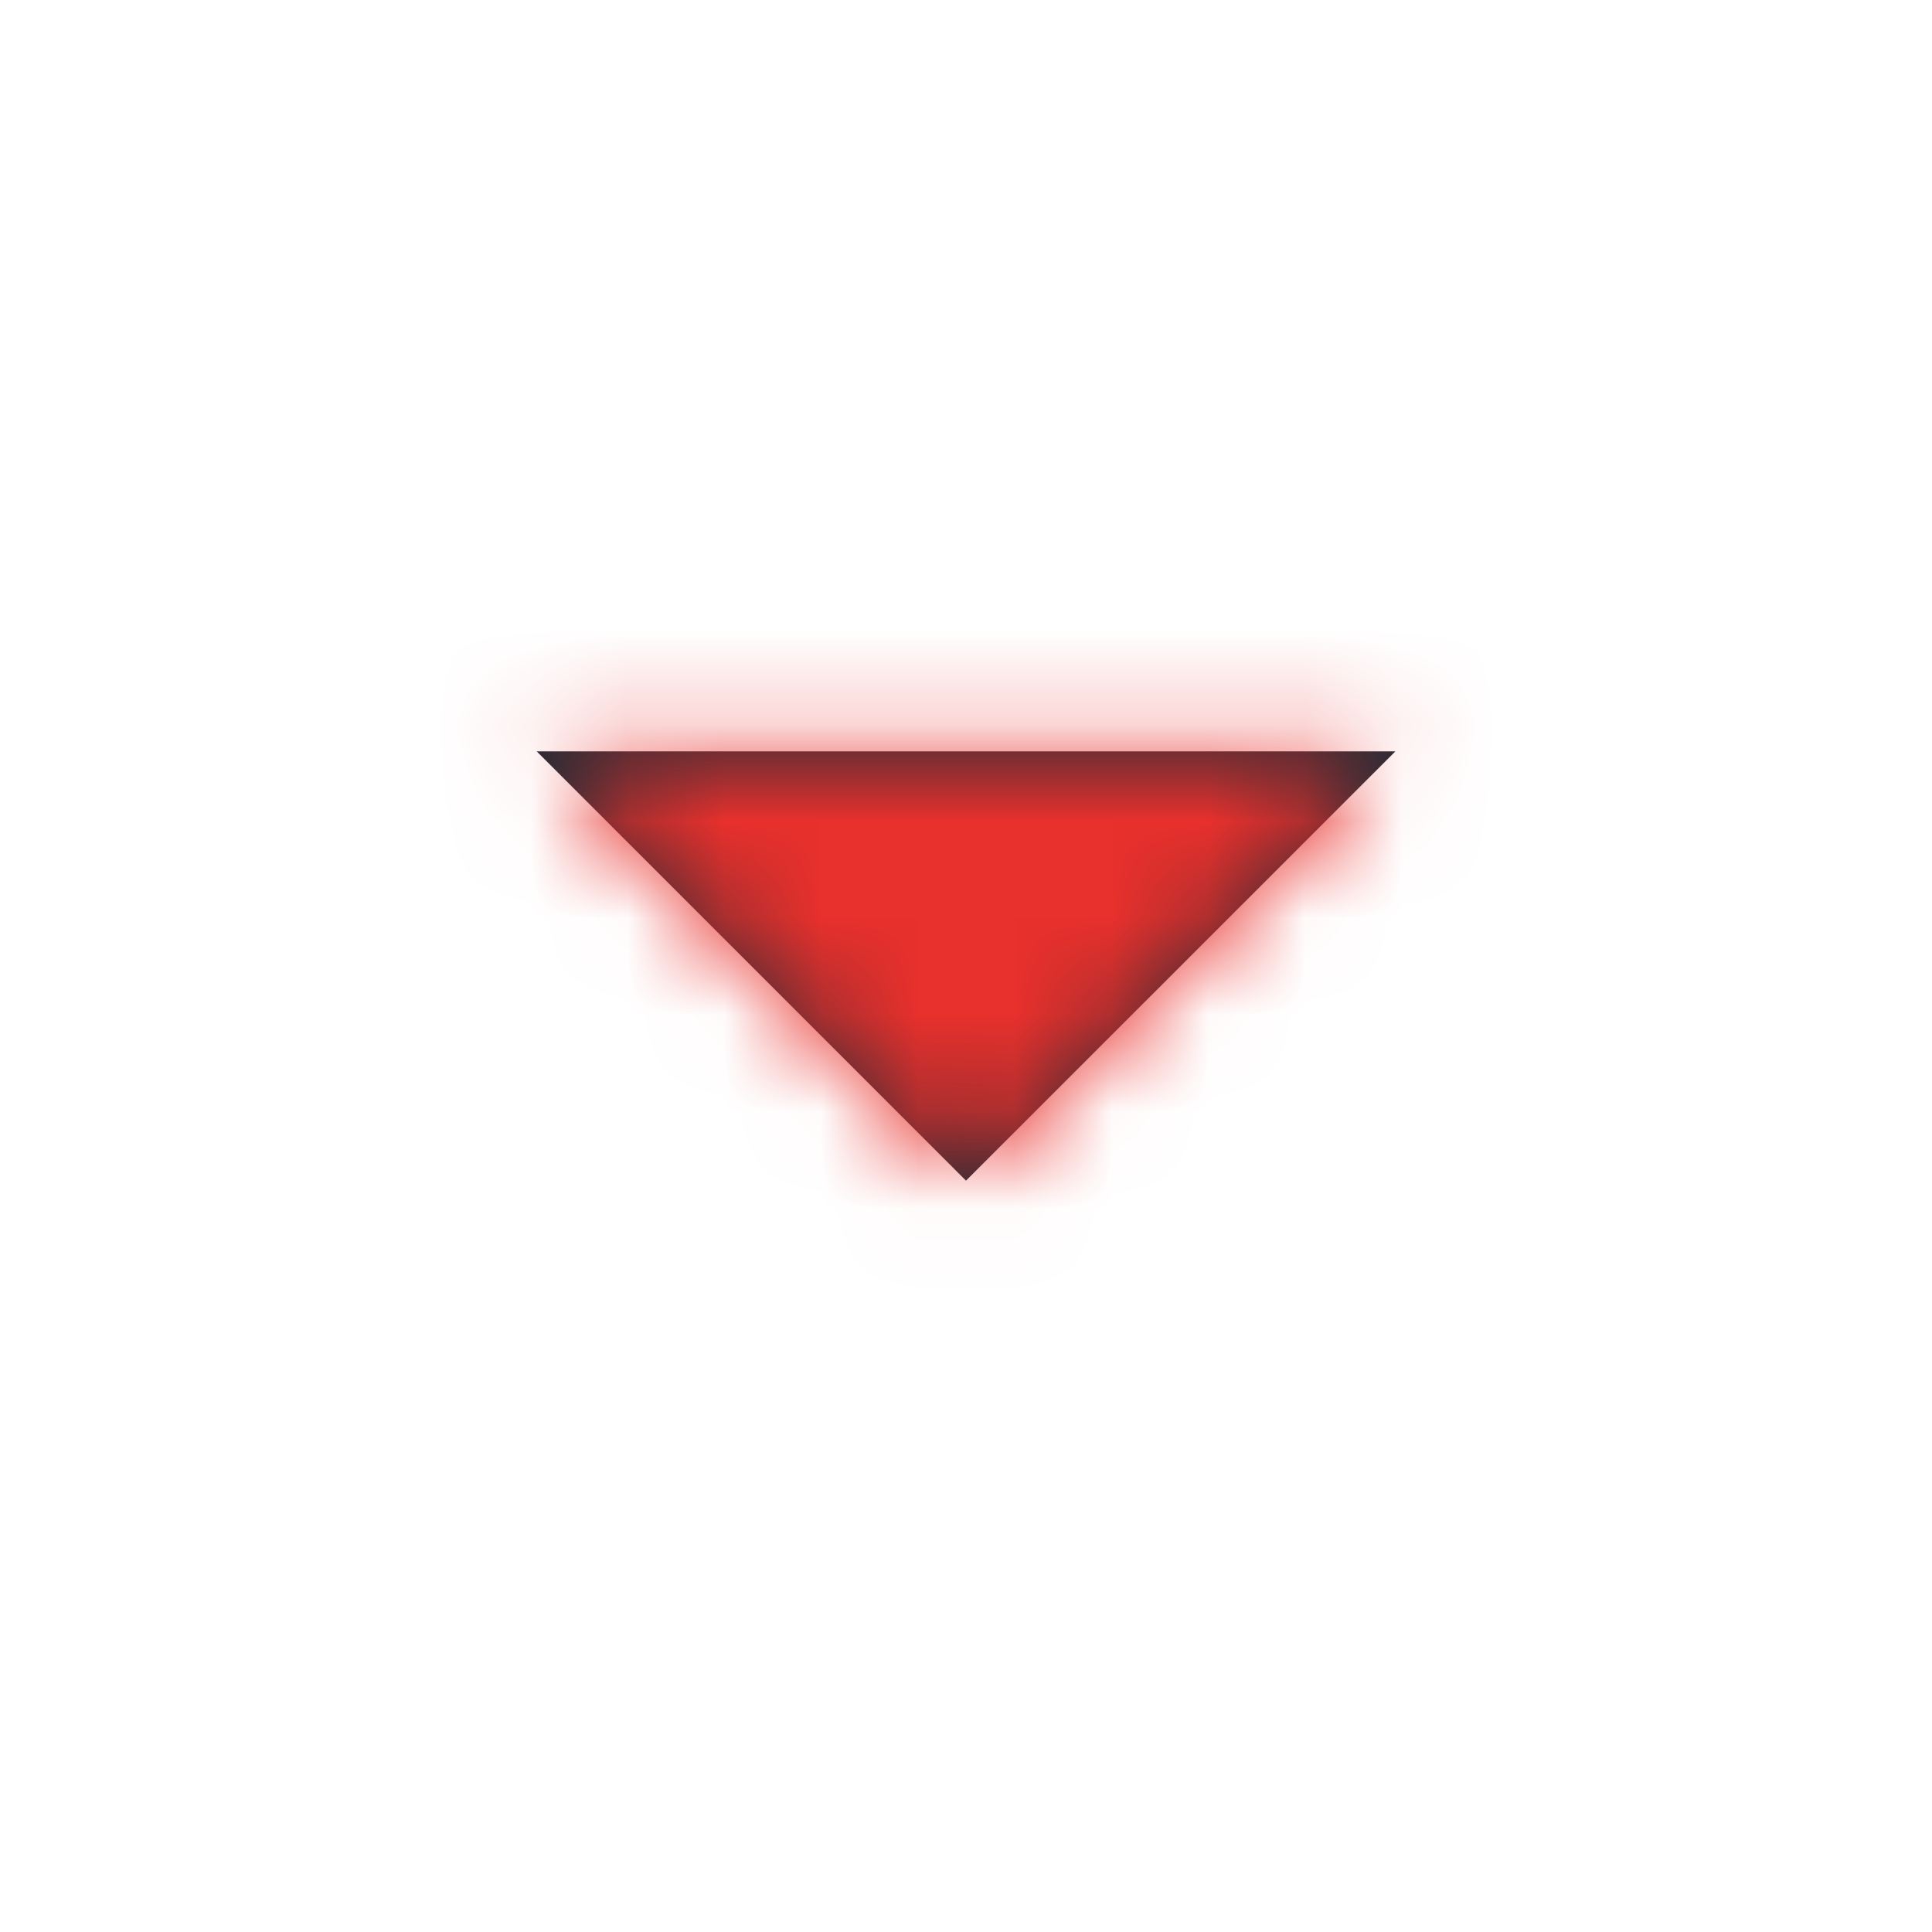
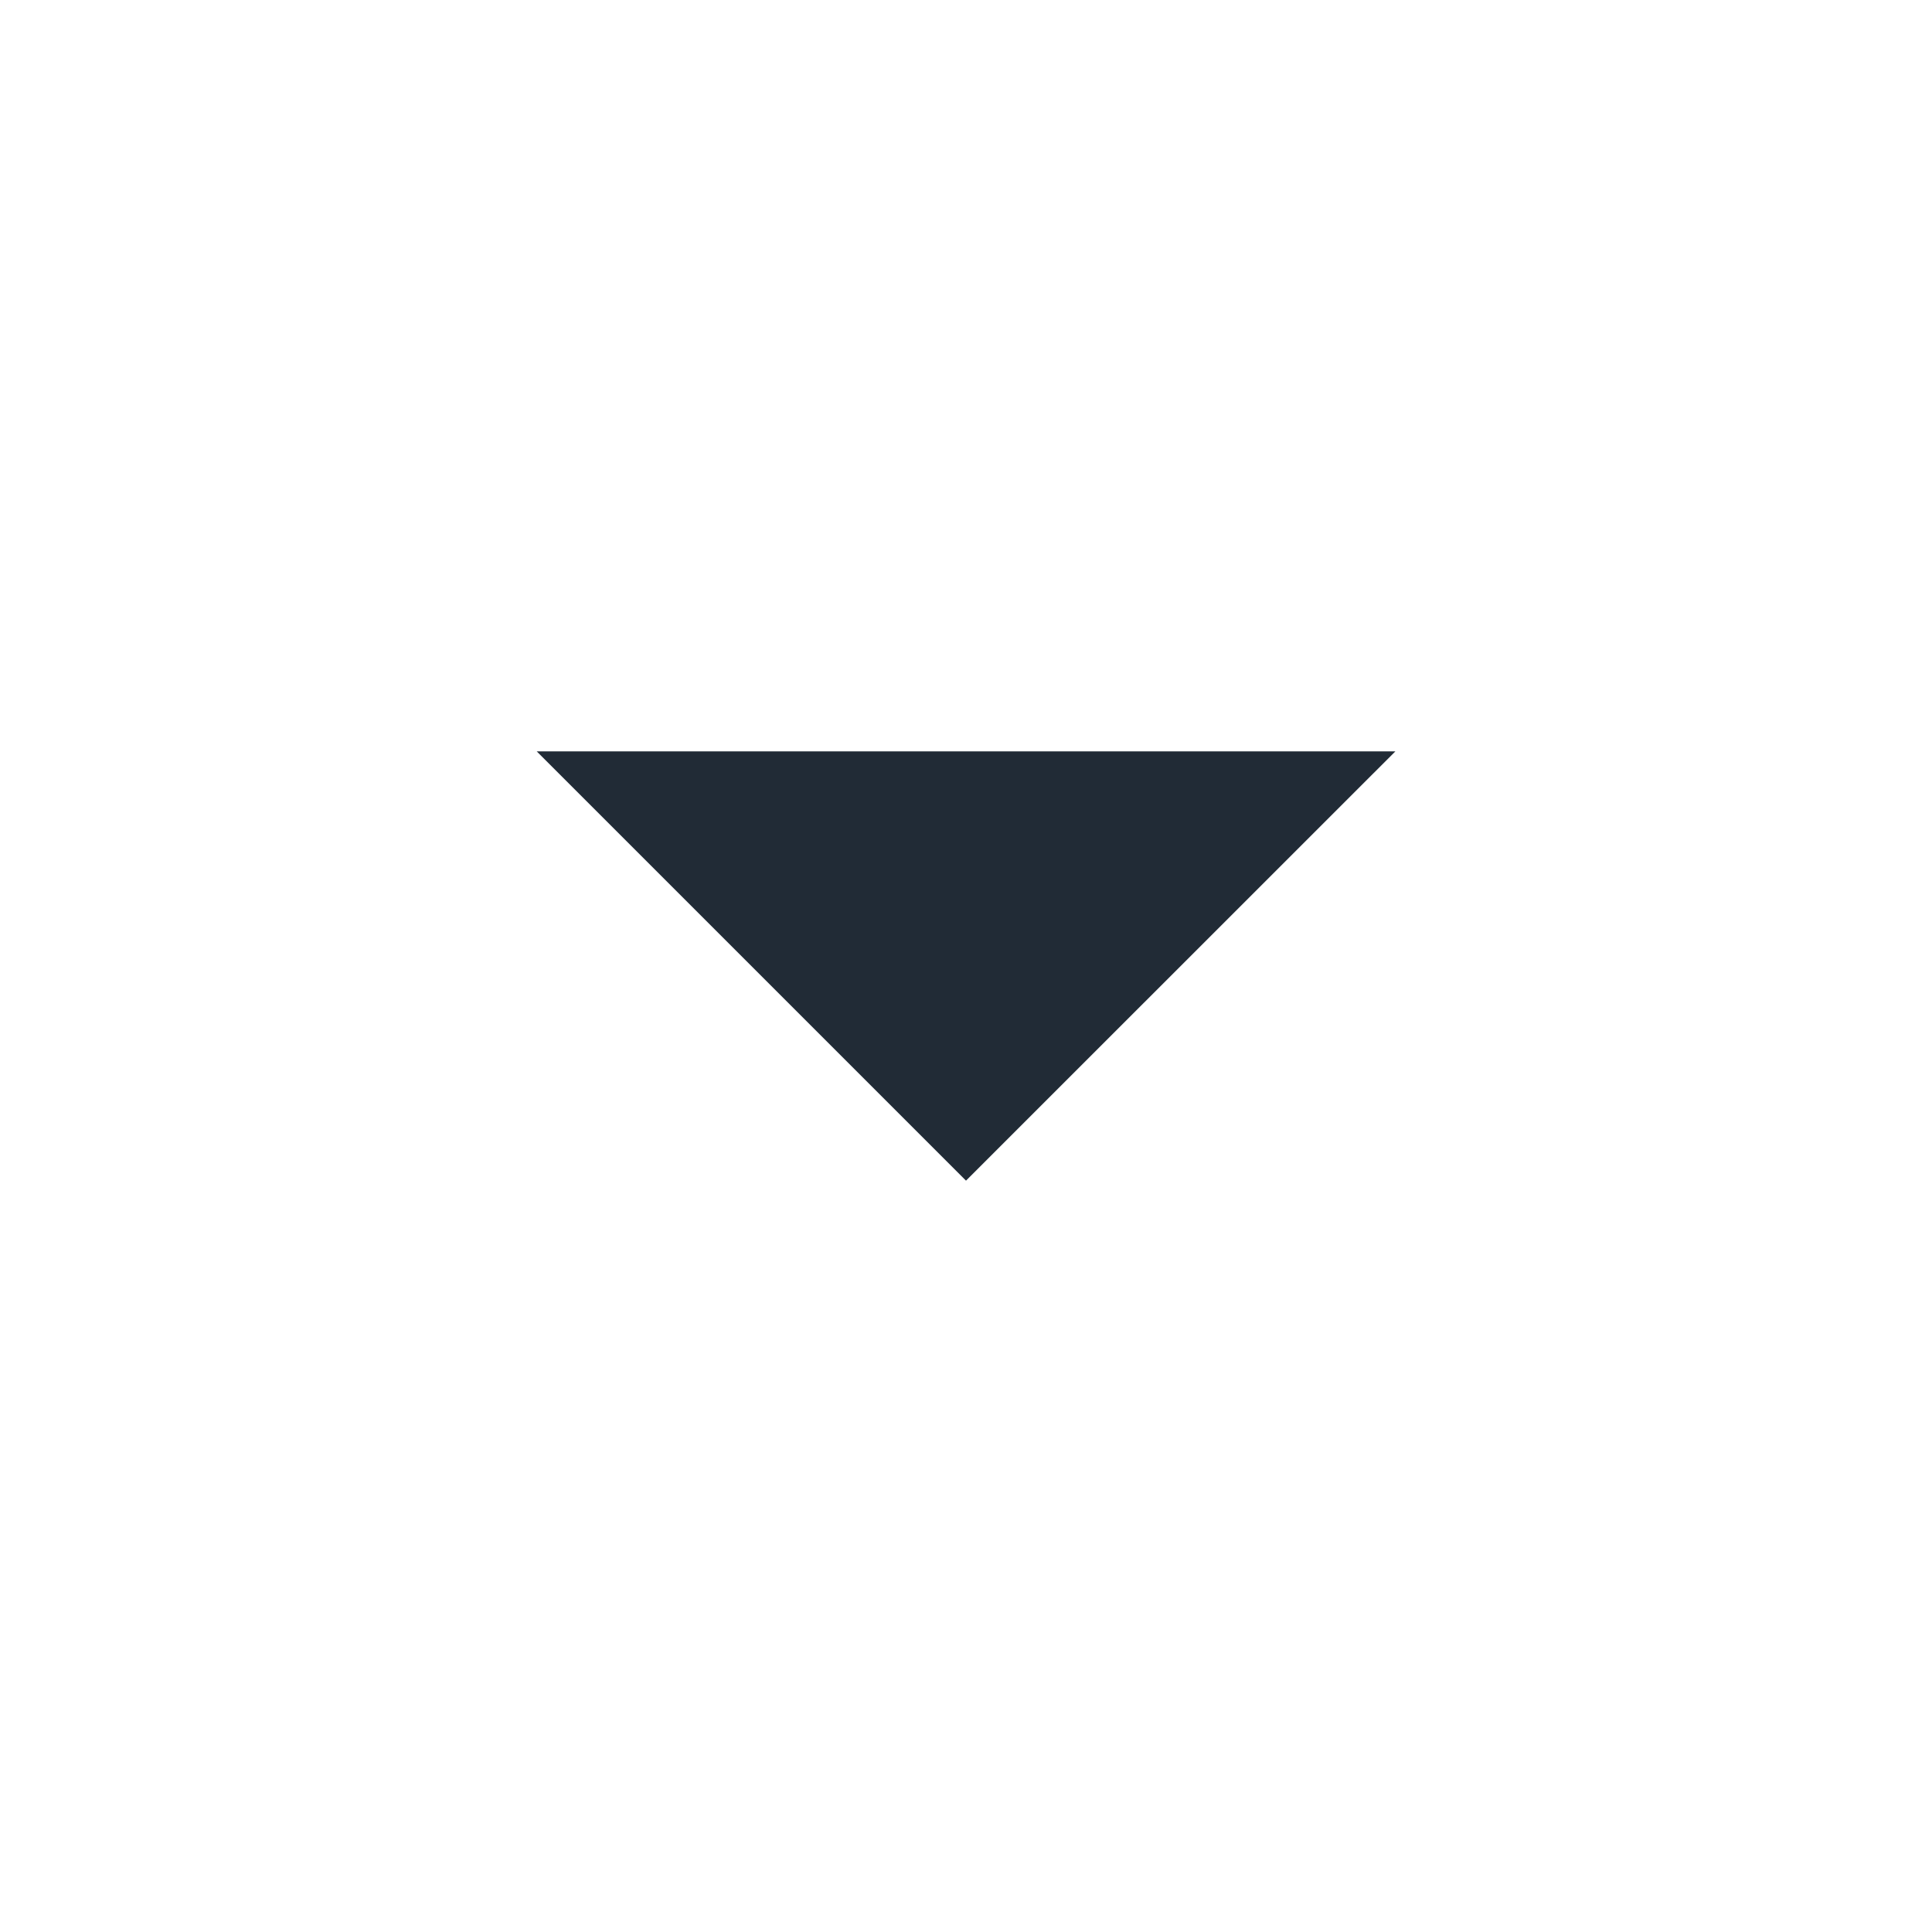
<svg xmlns="http://www.w3.org/2000/svg" width="20" height="20" viewBox="0 0 20 20" fill="none">
  <path d="M10 12.222L5.556 7.778H14.445L10 12.222Z" fill="#212B36" />
  <mask id="mask0" mask-type="alpha" maskUnits="userSpaceOnUse" x="5" y="7" width="10" height="6">
-     <path d="M10 12.222L5.556 7.778H14.445L10 12.222Z" fill="white" />
+     <path d="M10 12.222H14.445L10 12.222Z" fill="white" />
  </mask>
  <g mask="url(#mask0)">
-     <rect width="20" height="20" rx="4" transform="matrix(1 0 0 -1 0 20)" fill="#E8302C" />
-   </g>
+     </g>
</svg>